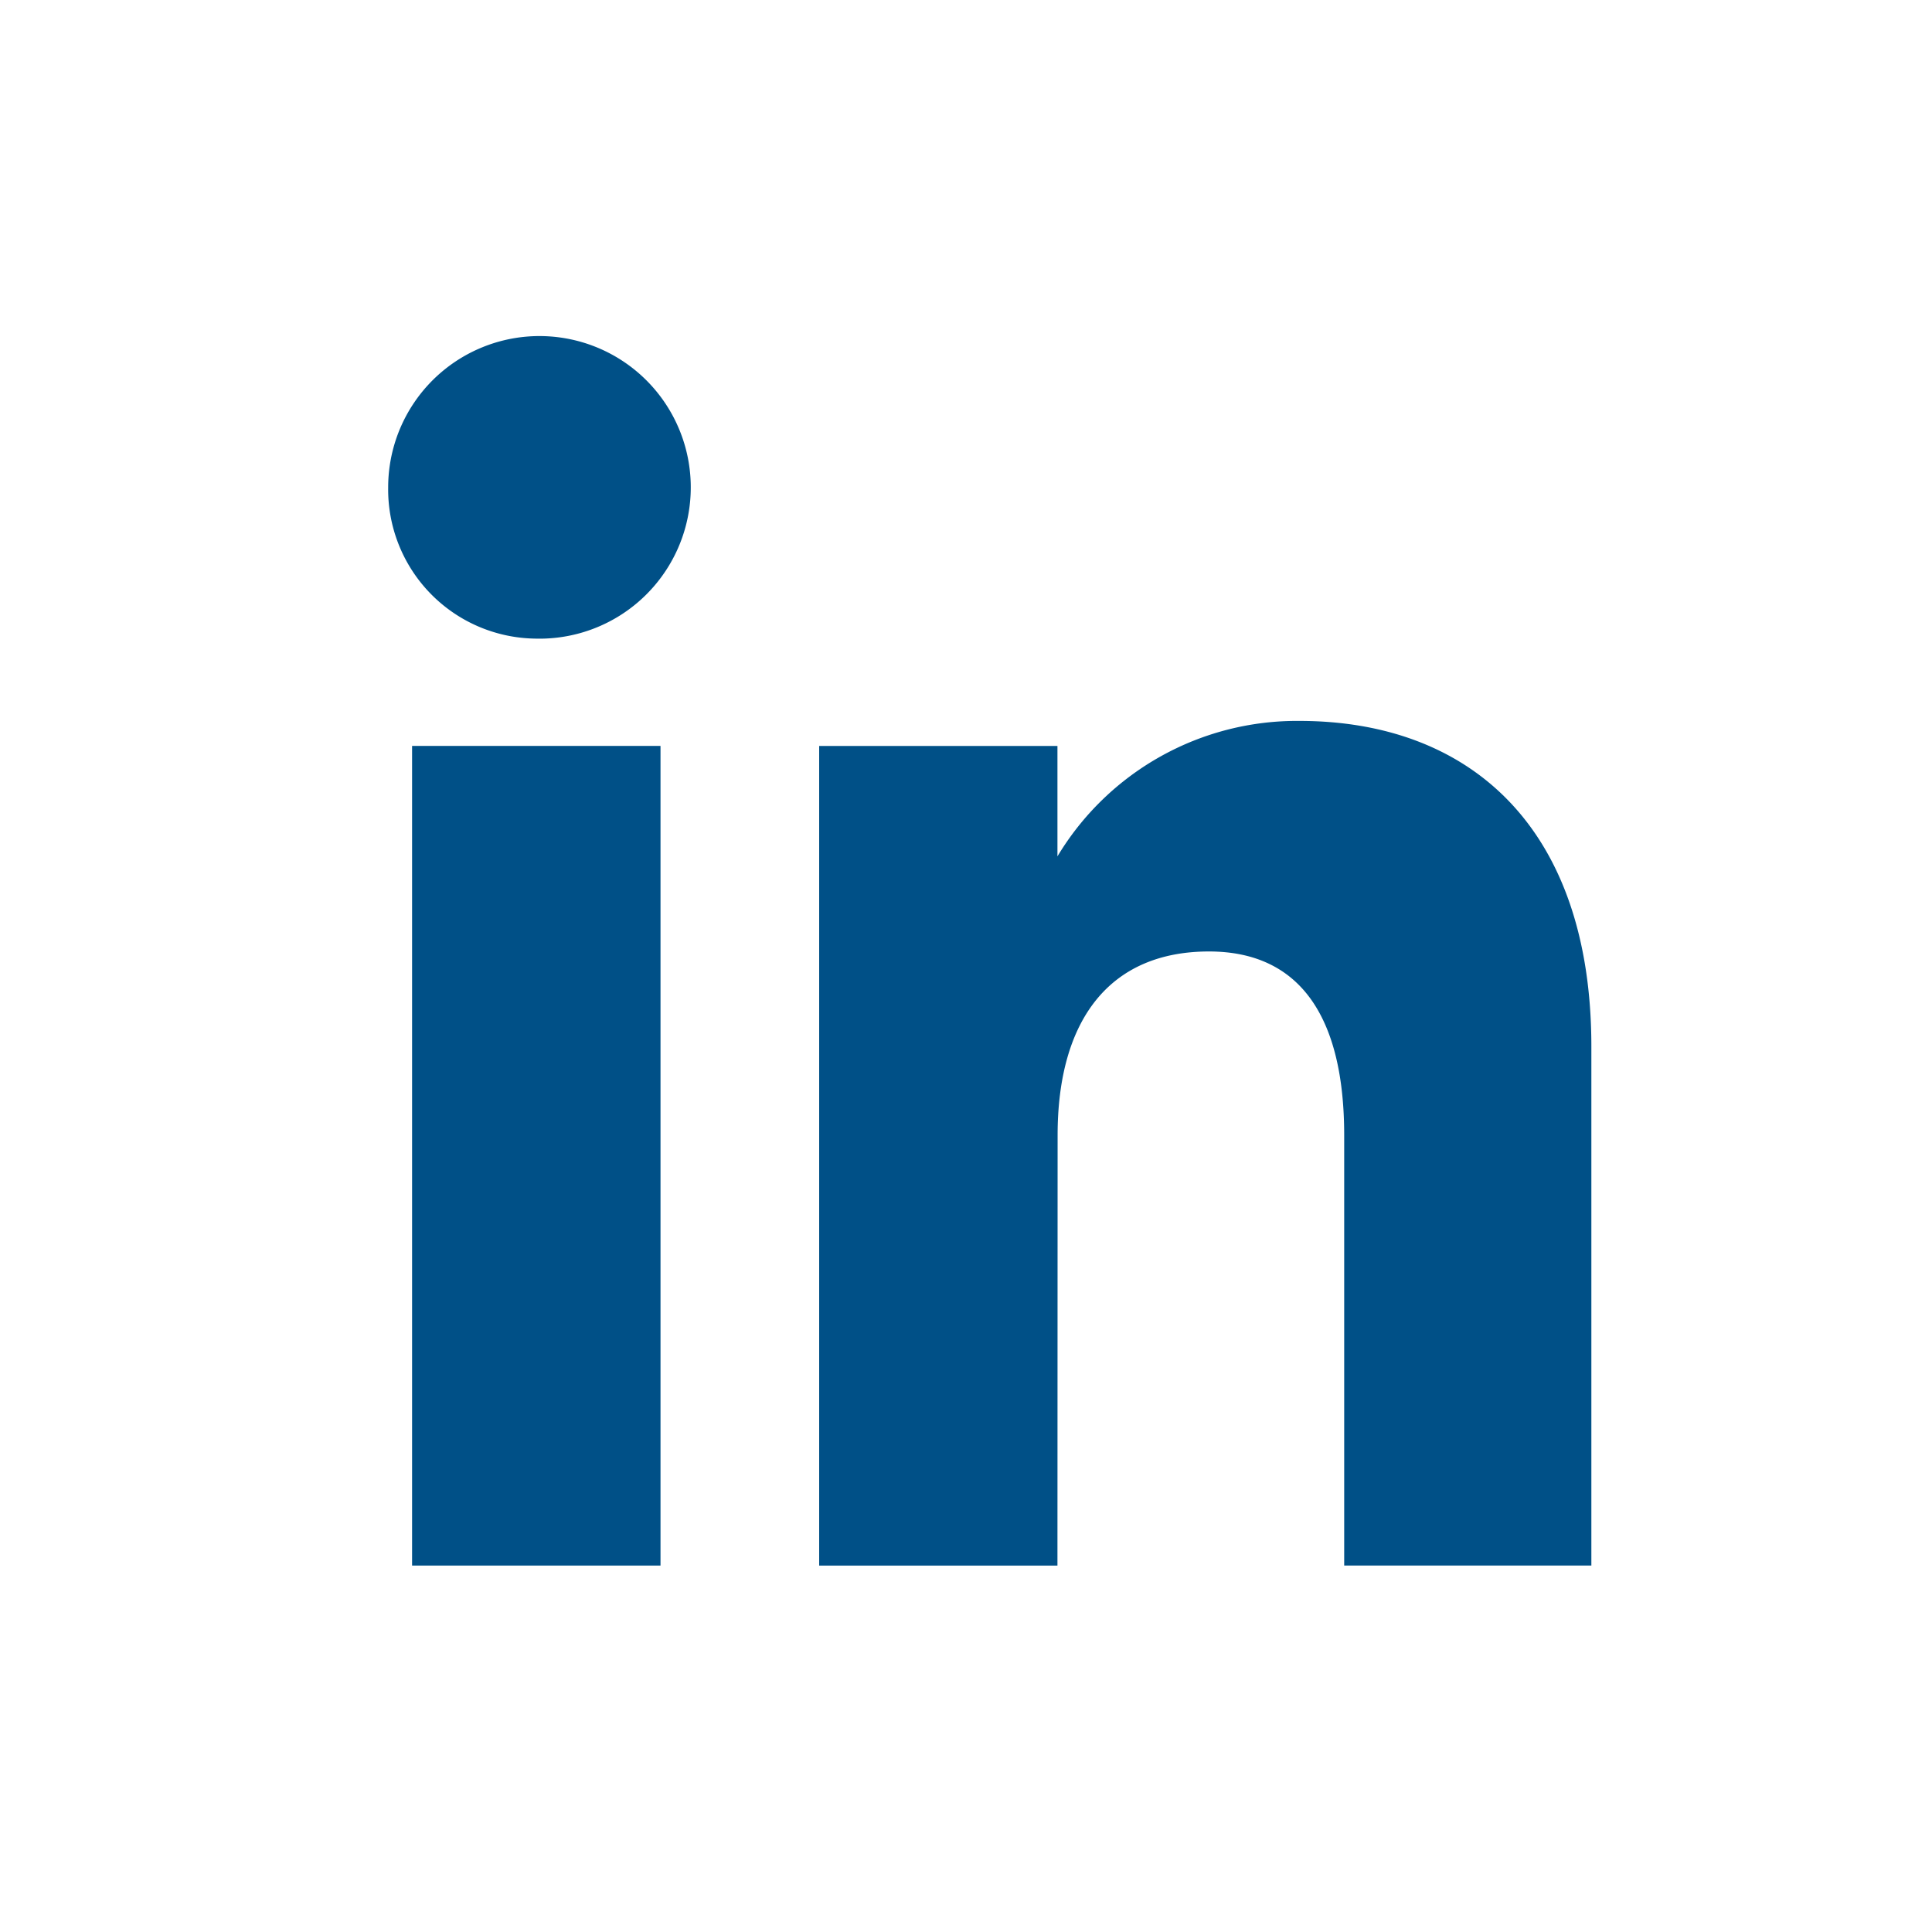
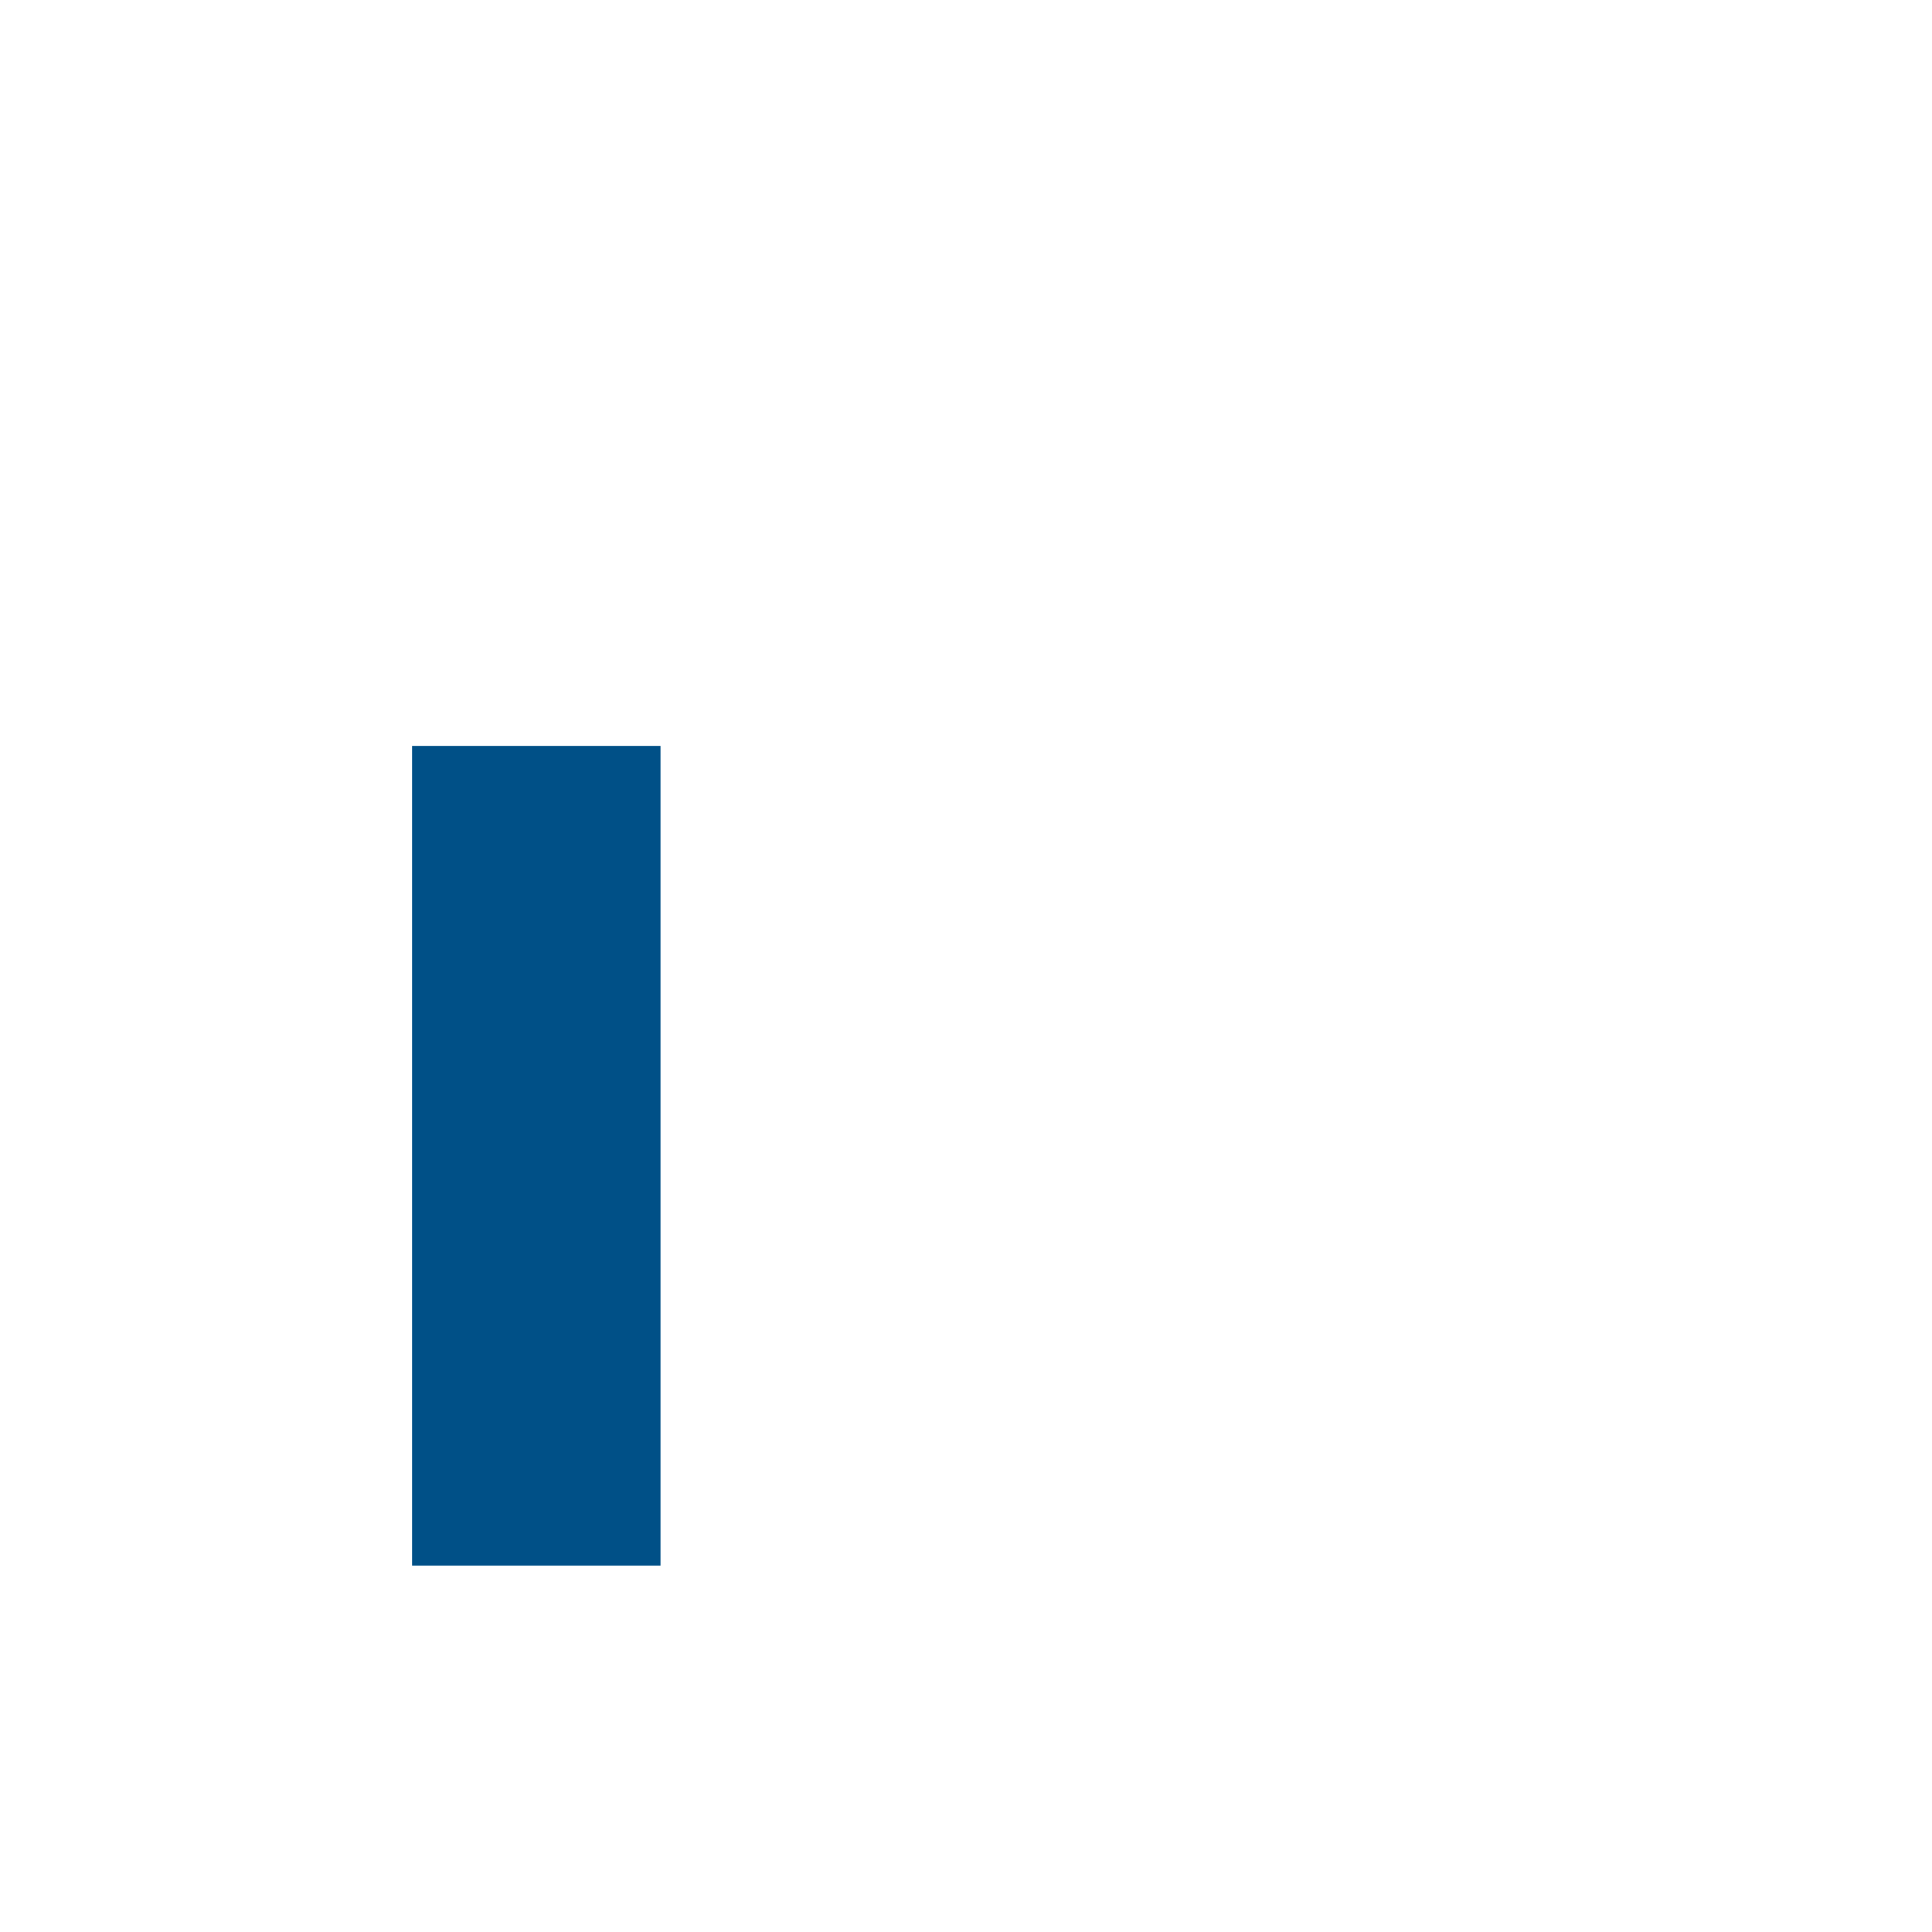
<svg xmlns="http://www.w3.org/2000/svg" width="48" height="48" viewBox="0 0 48 48">
  <g id="Group_6467" data-name="Group 6467" transform="translate(0.316 -0.368)">
-     <rect id="Rectangle_983" data-name="Rectangle 983" width="48" height="48" transform="translate(-0.316 0.368)" fill="#fff" opacity="0" />
    <g id="Group_3474" data-name="Group 3474" transform="translate(9.328 8.718)">
      <g id="Group_3444" data-name="Group 3444" transform="translate(0 0)">
        <rect id="Rectangle_933" data-name="Rectangle 933" width="6.172" height="20.364" transform="translate(0.594 10.182)" fill="#005087" />
-         <path id="Path_1097" data-name="Path 1097" d="M400.37,313.476a3.759,3.759,0,1,0-3.65-3.759A3.706,3.706,0,0,0,400.37,313.476Z" transform="translate(-396.72 -305.96)" fill="#005087" />
      </g>
-       <path id="Path_1098" data-name="Path 1098" d="M410.039,322.721c0-2.863,1.29-4.567,3.761-4.567,2.269,0,3.359,1.637,3.359,4.567v10.69H423.3V320.518c0-5.455-3.027-8.092-7.255-8.092a6.942,6.942,0,0,0-6.01,3.365v-2.743h-5.92v20.363h5.92Z" transform="translate(-393.407 -302.865)" fill="#005087" />
    </g>
  </g>
</svg>